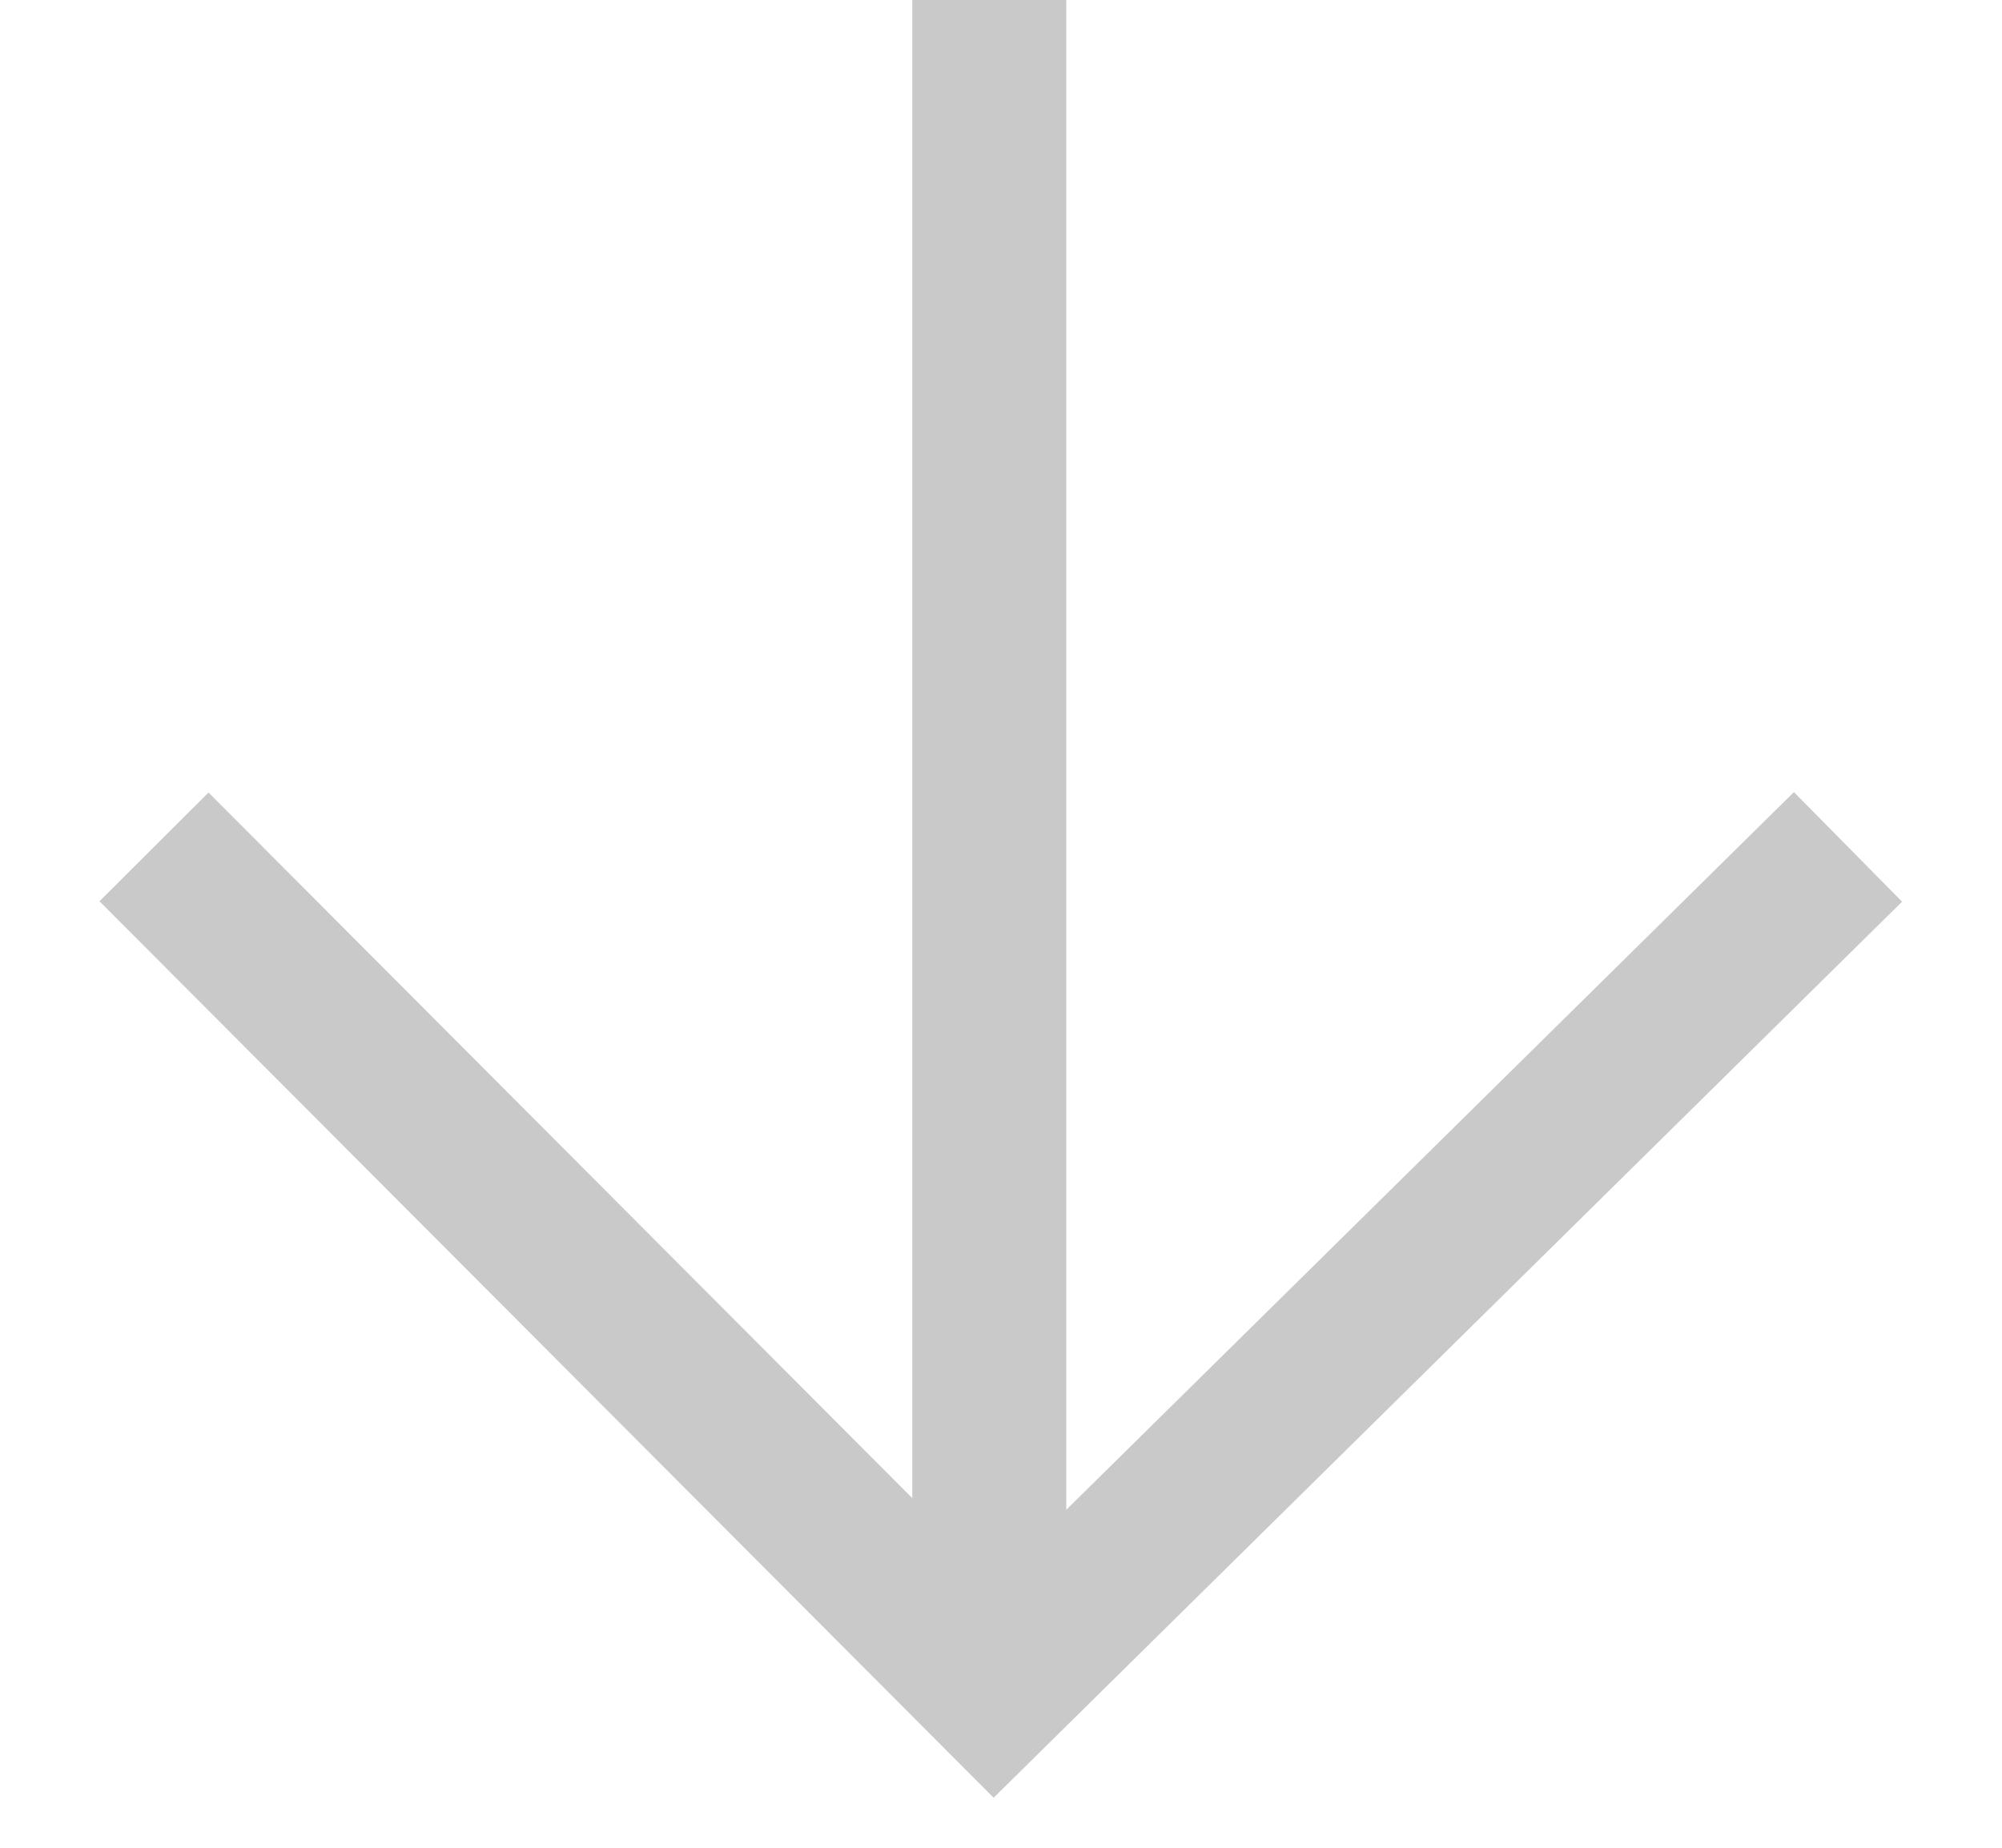
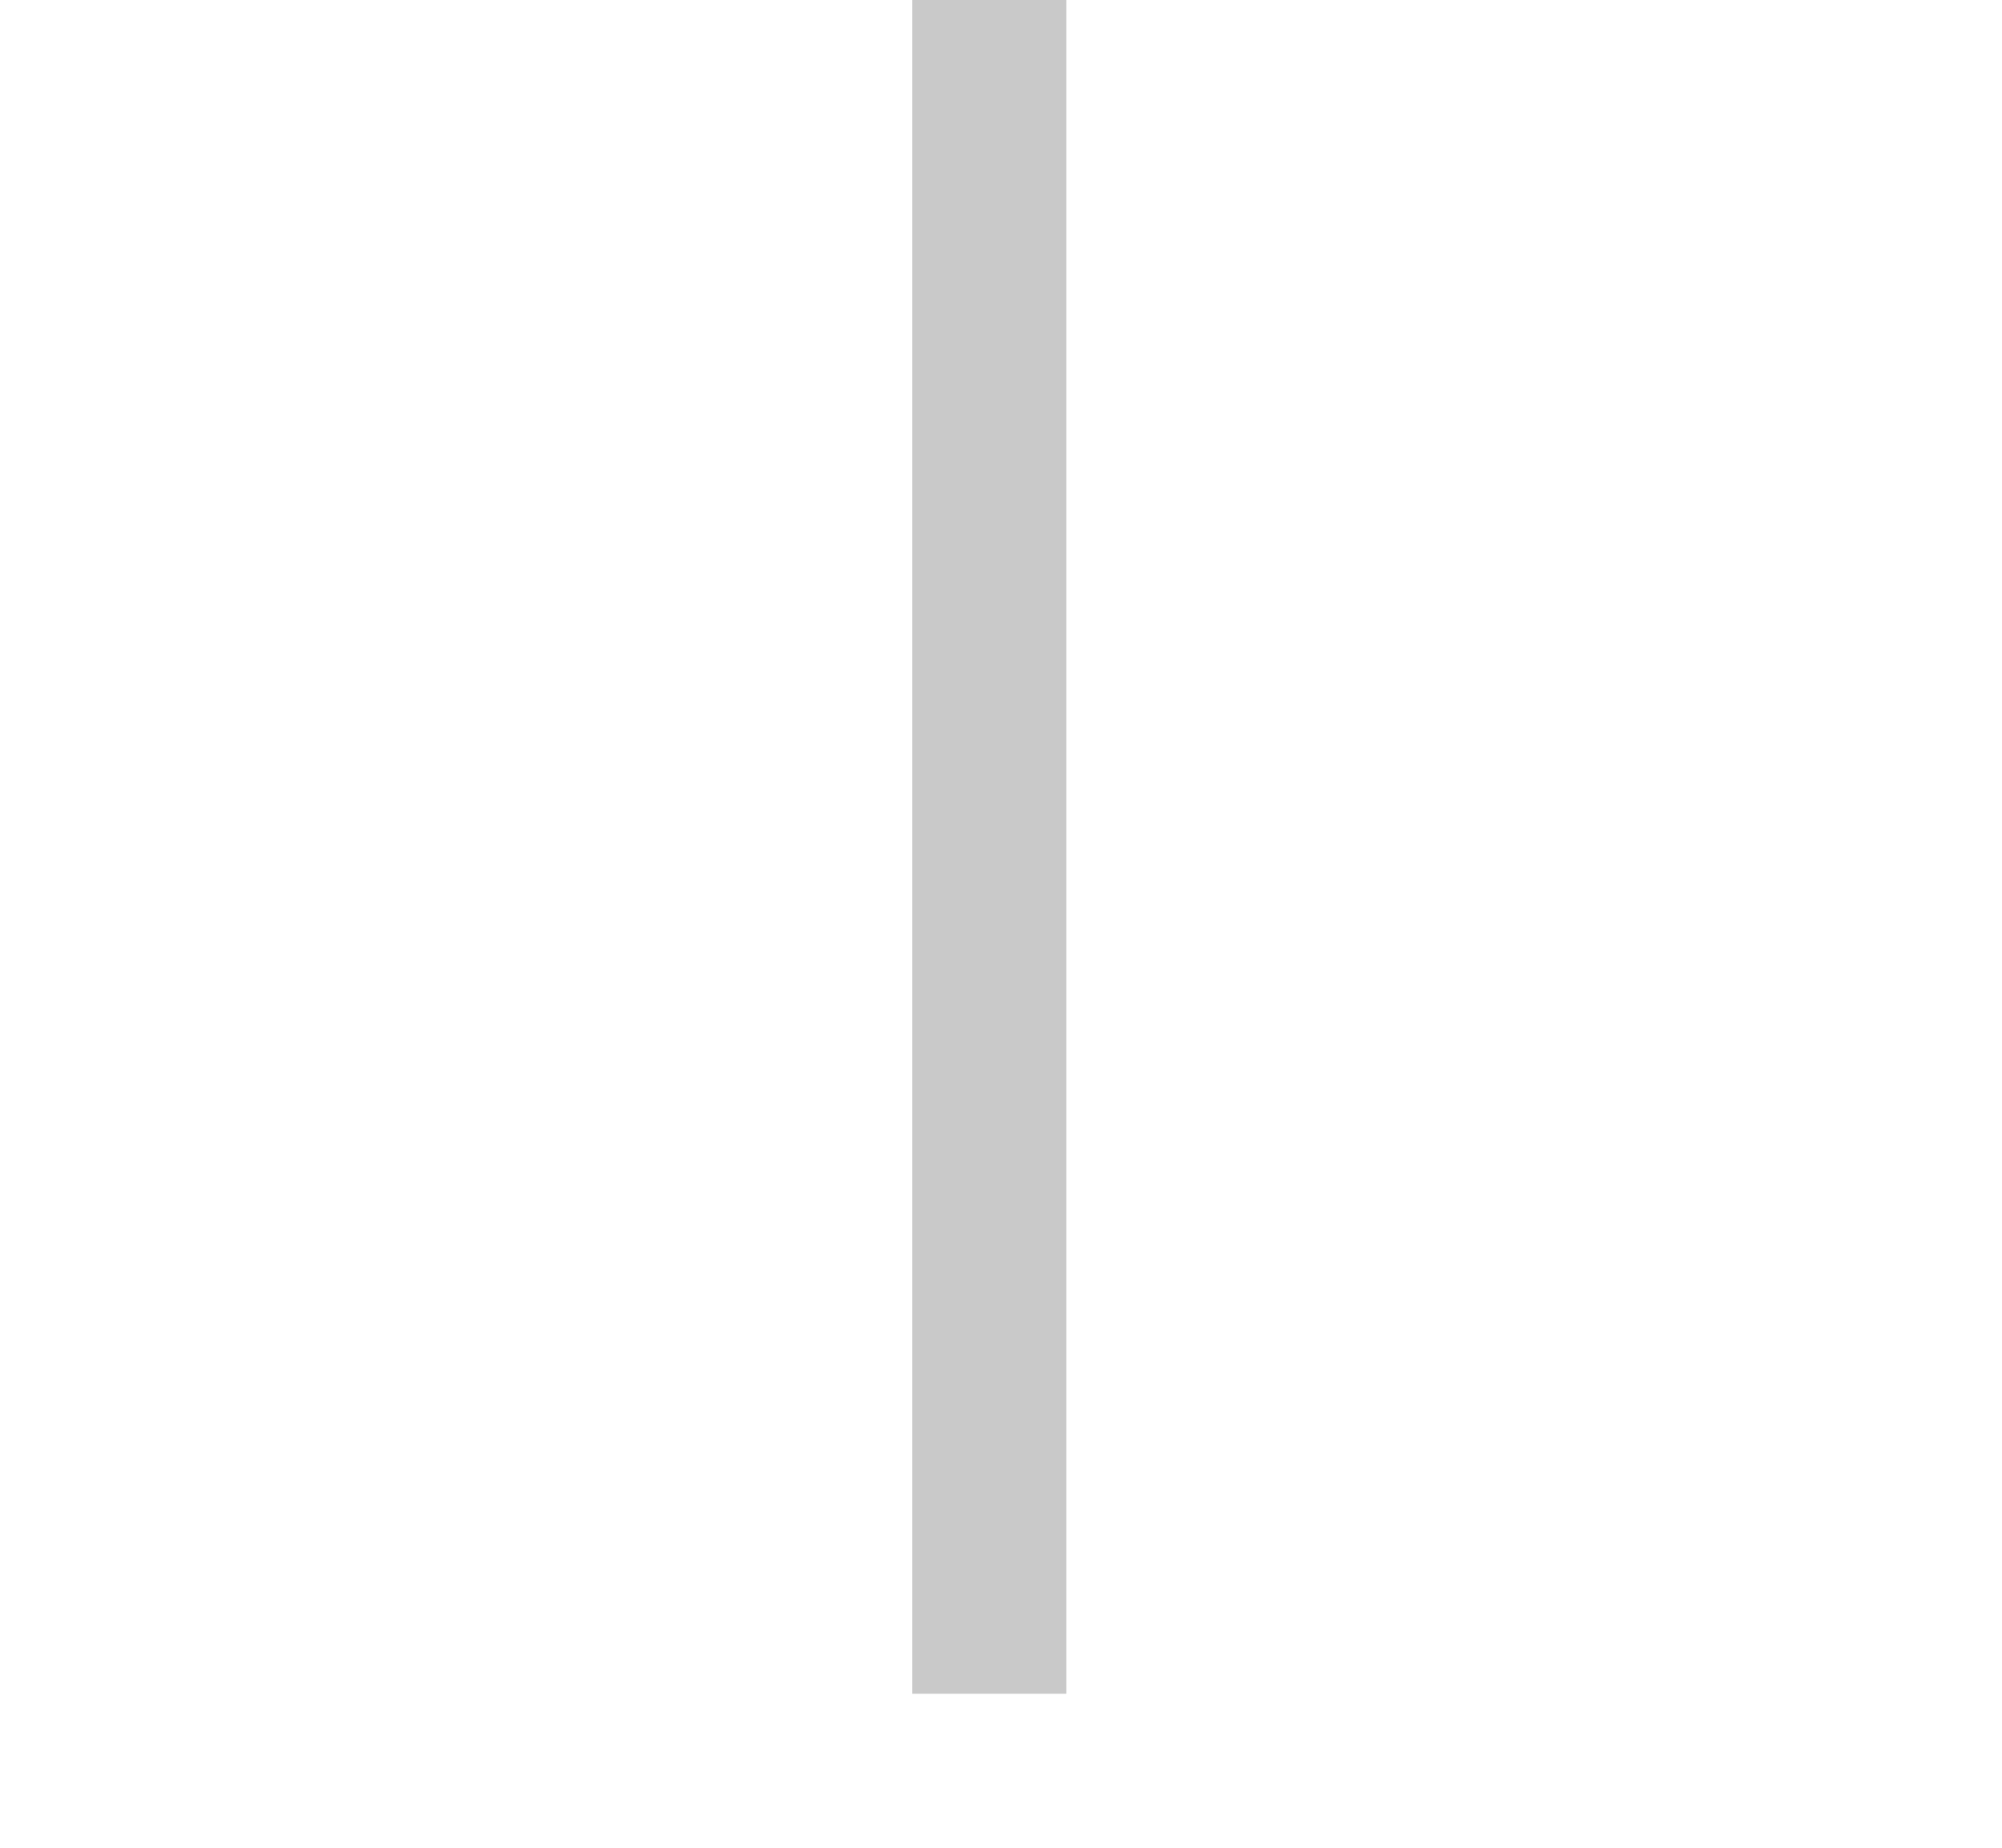
<svg xmlns="http://www.w3.org/2000/svg" width="13" height="12" viewBox="0 0 13 12" fill="none">
-   <path d="M12 5.5L6.455 10.97L1 5.5" stroke="#C9C9C9" stroke-miterlimit="10" />
  <path d="M6.424 11L6.424 0" stroke="#C9C9C9" stroke-miterlimit="10" />
</svg>